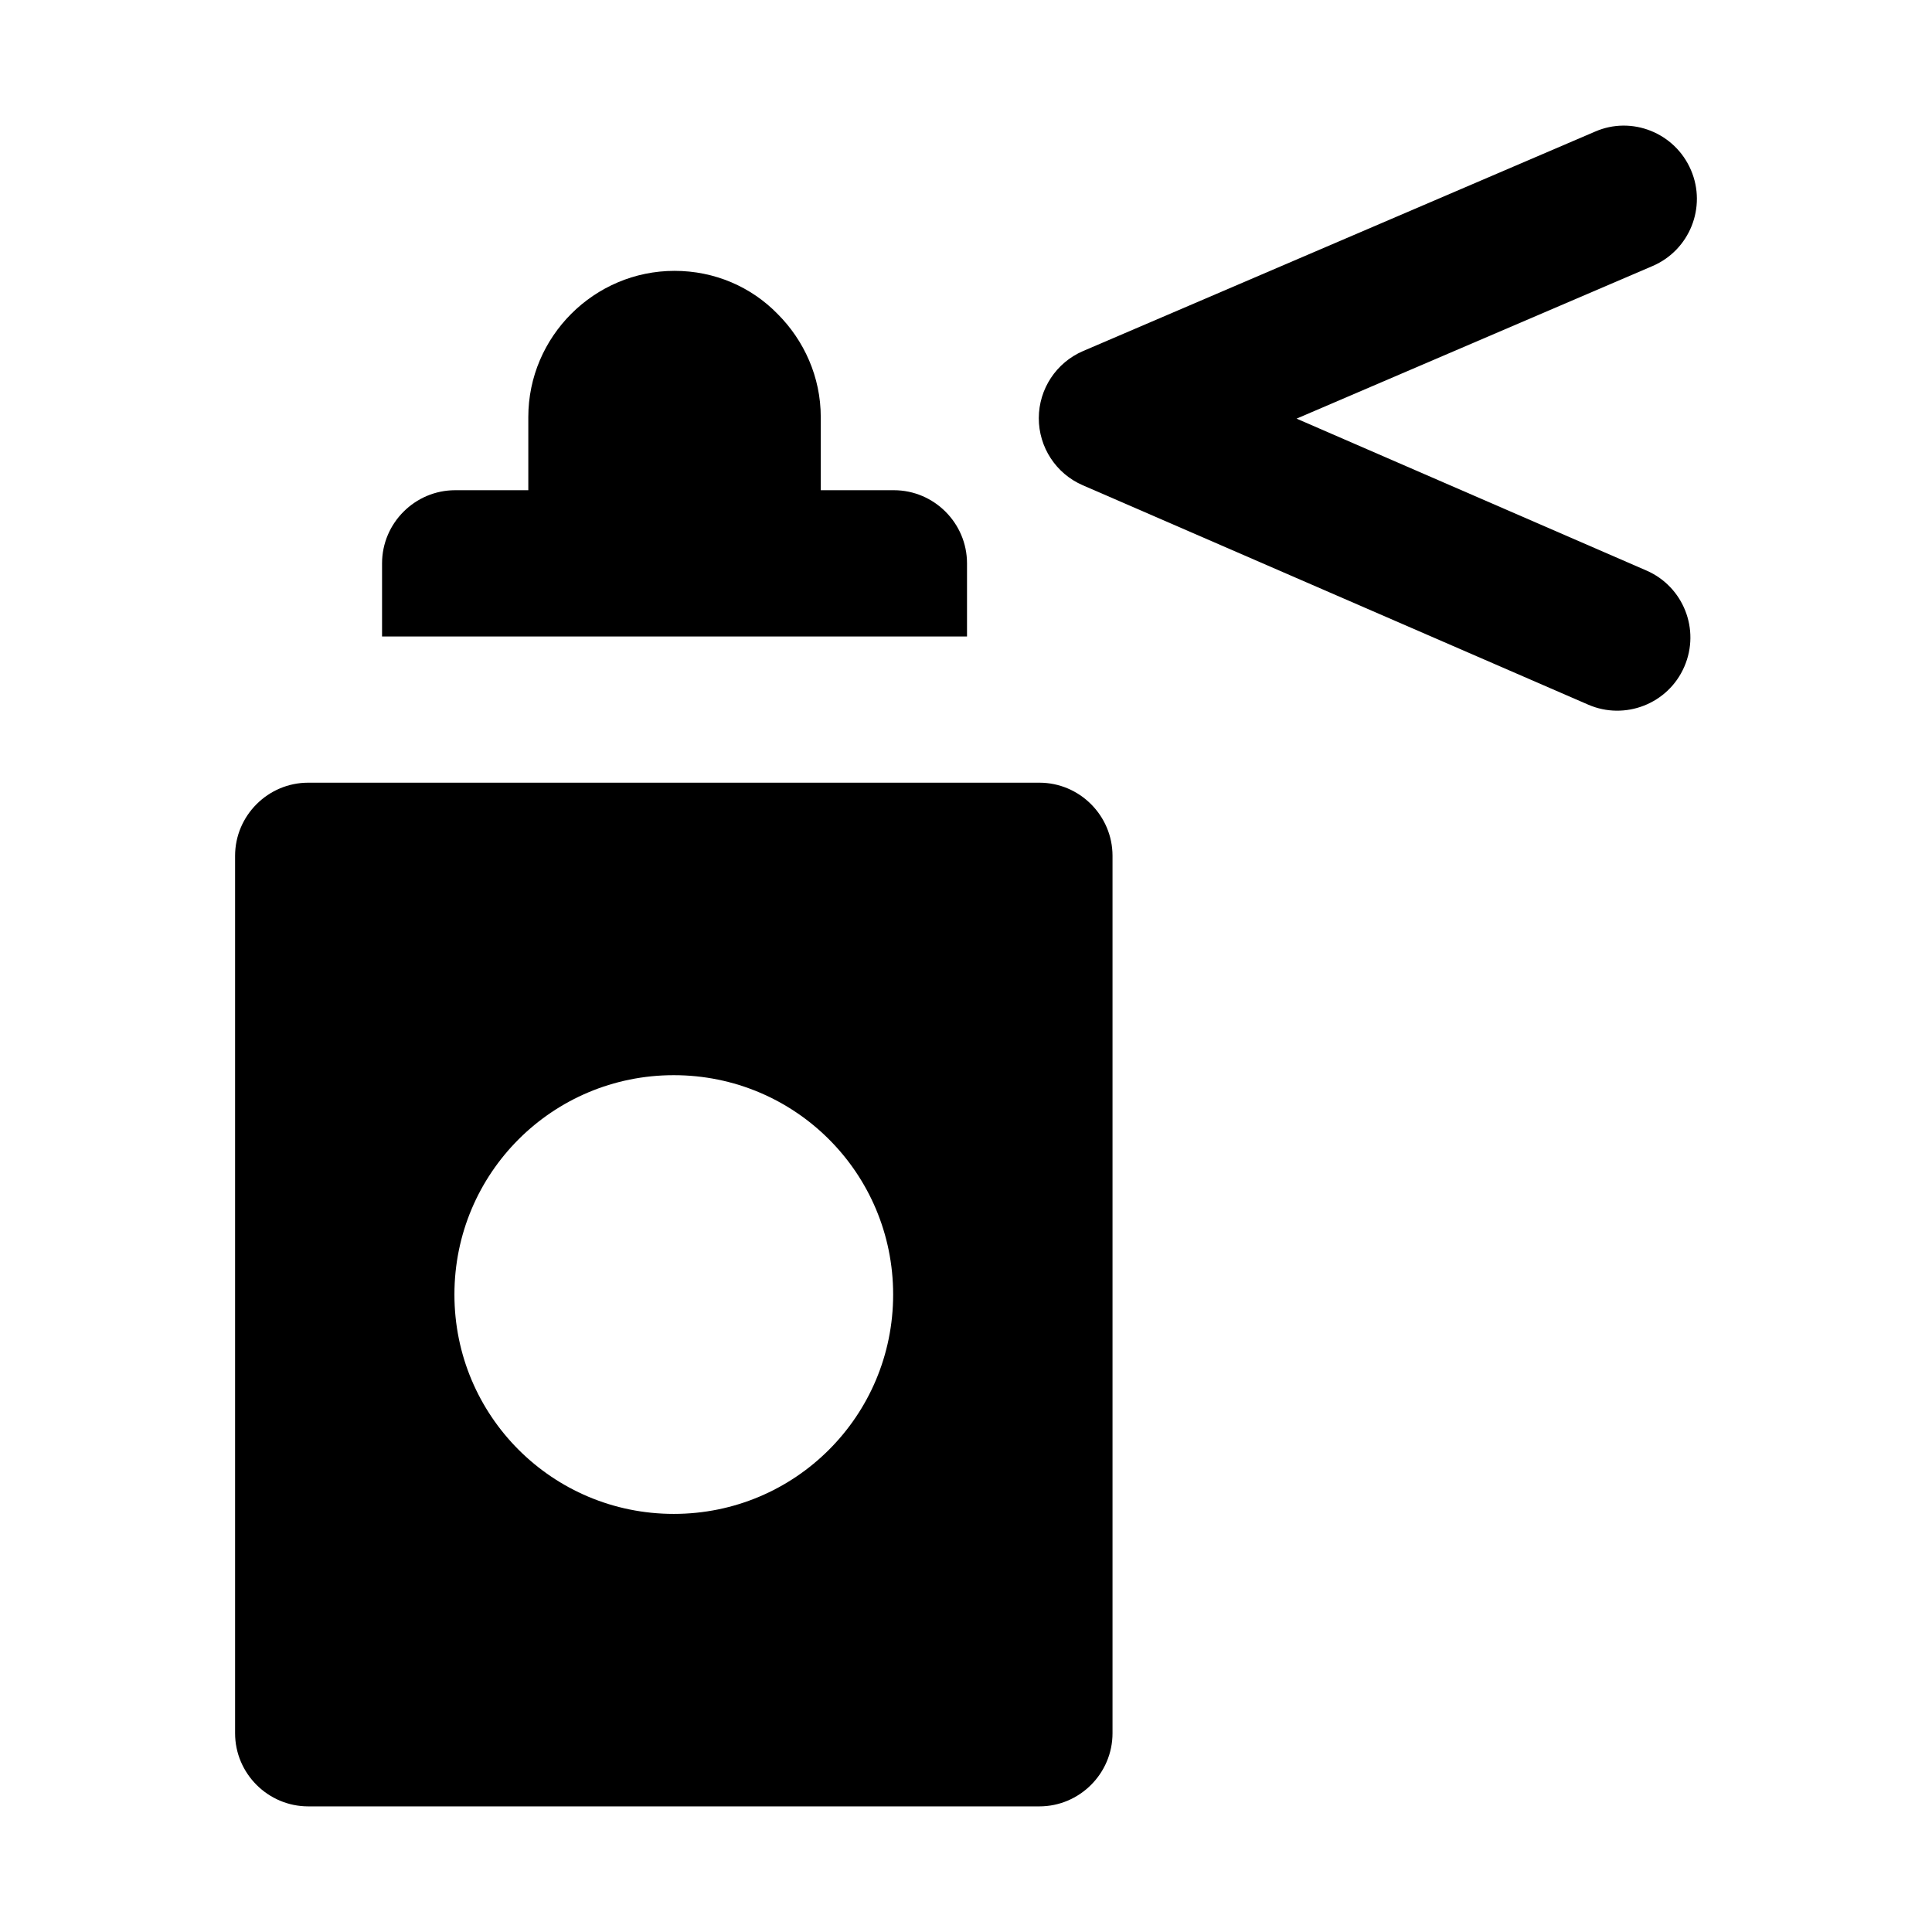
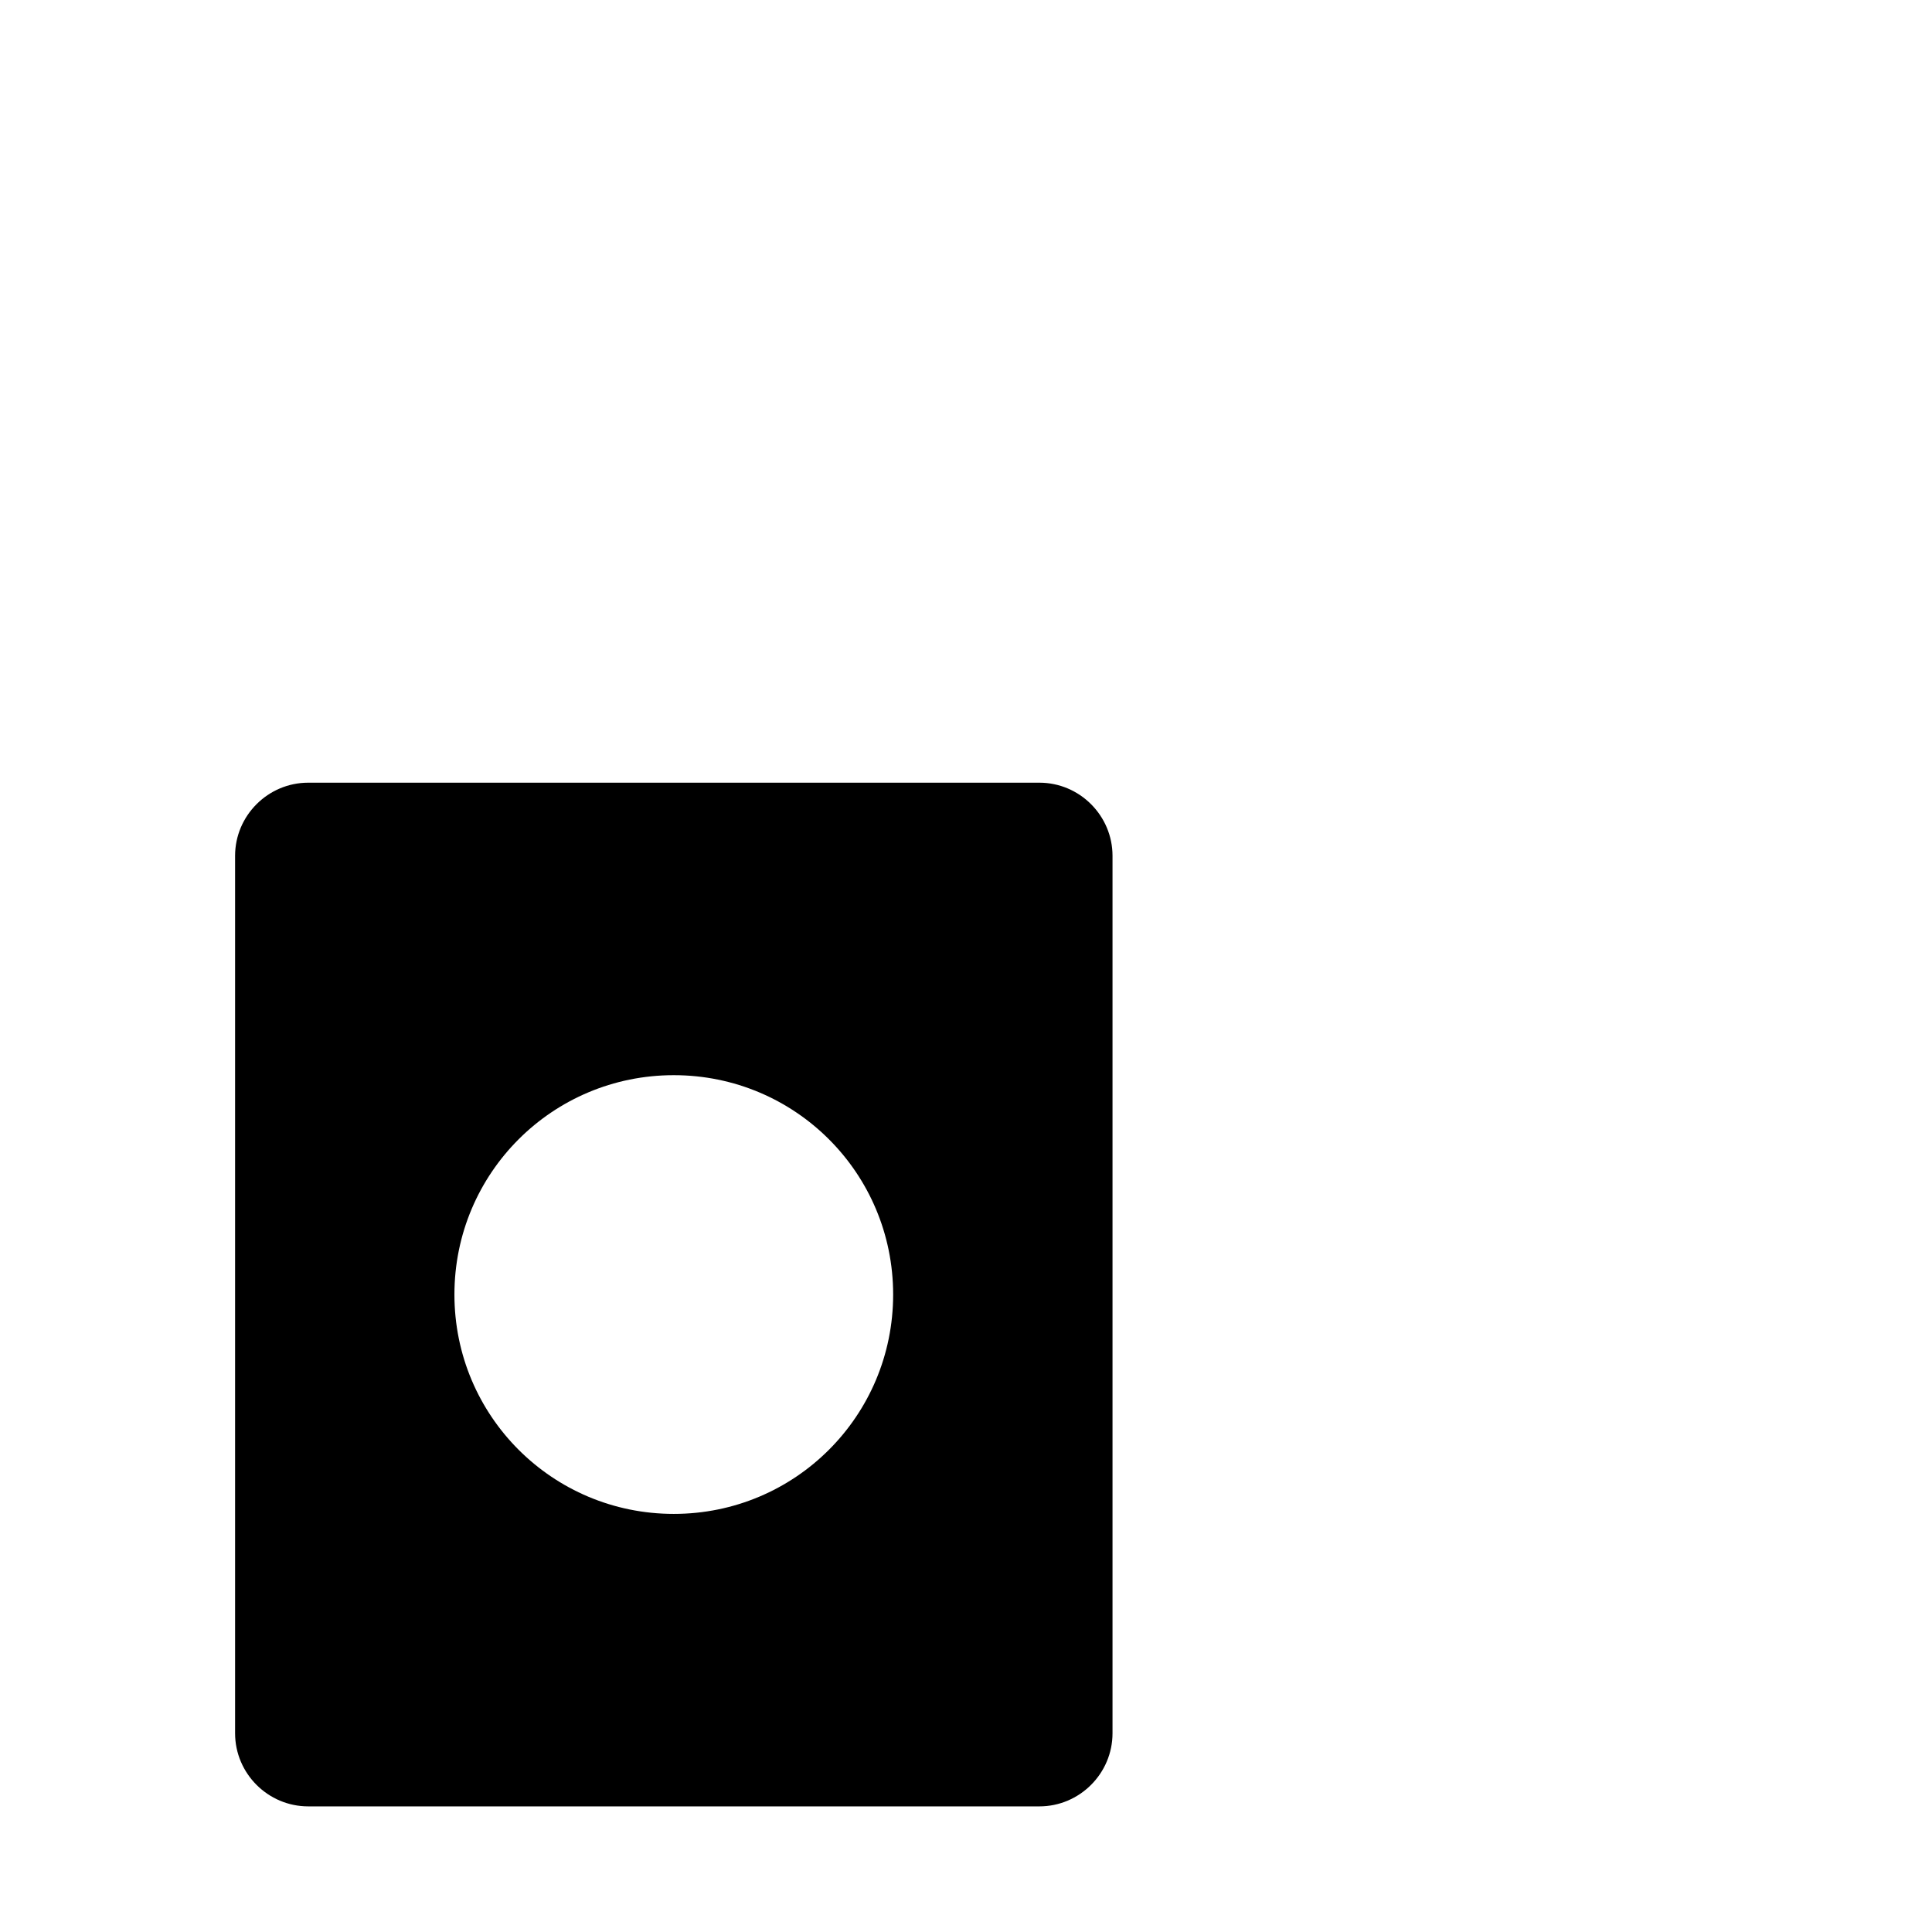
<svg xmlns="http://www.w3.org/2000/svg" fill="#000000" width="800px" height="800px" version="1.1" viewBox="144 144 512 512">
  <g>
    <path d="m206.3 370.8v232.53c0 10.66 8.719 19.379 19.379 19.379h193.77c10.656 0 19.379-8.719 19.379-19.379v-232.53c0-10.656-8.719-19.379-19.379-19.379h-193.77c-10.66 0-19.379 8.723-19.379 19.379zm116.26 58.133c32.168 0 58.133 25.965 58.133 58.133 0 32.168-25.965 58.133-58.133 58.133-32.164 0-58.133-25.965-58.133-58.133 0-32.172 25.969-58.133 58.133-58.133z" />
-     <path d="m350.08 227.21c-6.977-7.168-16.664-11.43-27.32-11.43-21.316 0-38.754 17.438-38.754 38.754v19.379h-19.379c-10.656 0-19.379 8.719-19.379 19.379v19.379h155.02v-19.379c0-10.656-8.719-19.379-19.379-19.379h-19.379v-19.379c0.004-10.656-4.449-20.344-11.43-27.324z" />
-     <path d="m592.12 189.07c-4.219-9.879-15.688-14.457-25.434-10.18l-135.64 58.133c-7.117 3.047-11.734 10.031-11.754 17.77-0.02 7.719 4.562 14.742 11.656 17.805l133.92 58.133c9.738 4.246 21.223-0.184 25.488-10.047 4.277-9.824-0.227-21.23-10.047-25.492l-92.703-40.25 94.332-40.438c9.844-4.219 14.402-15.613 10.184-25.434z" />
  </g>
</svg>